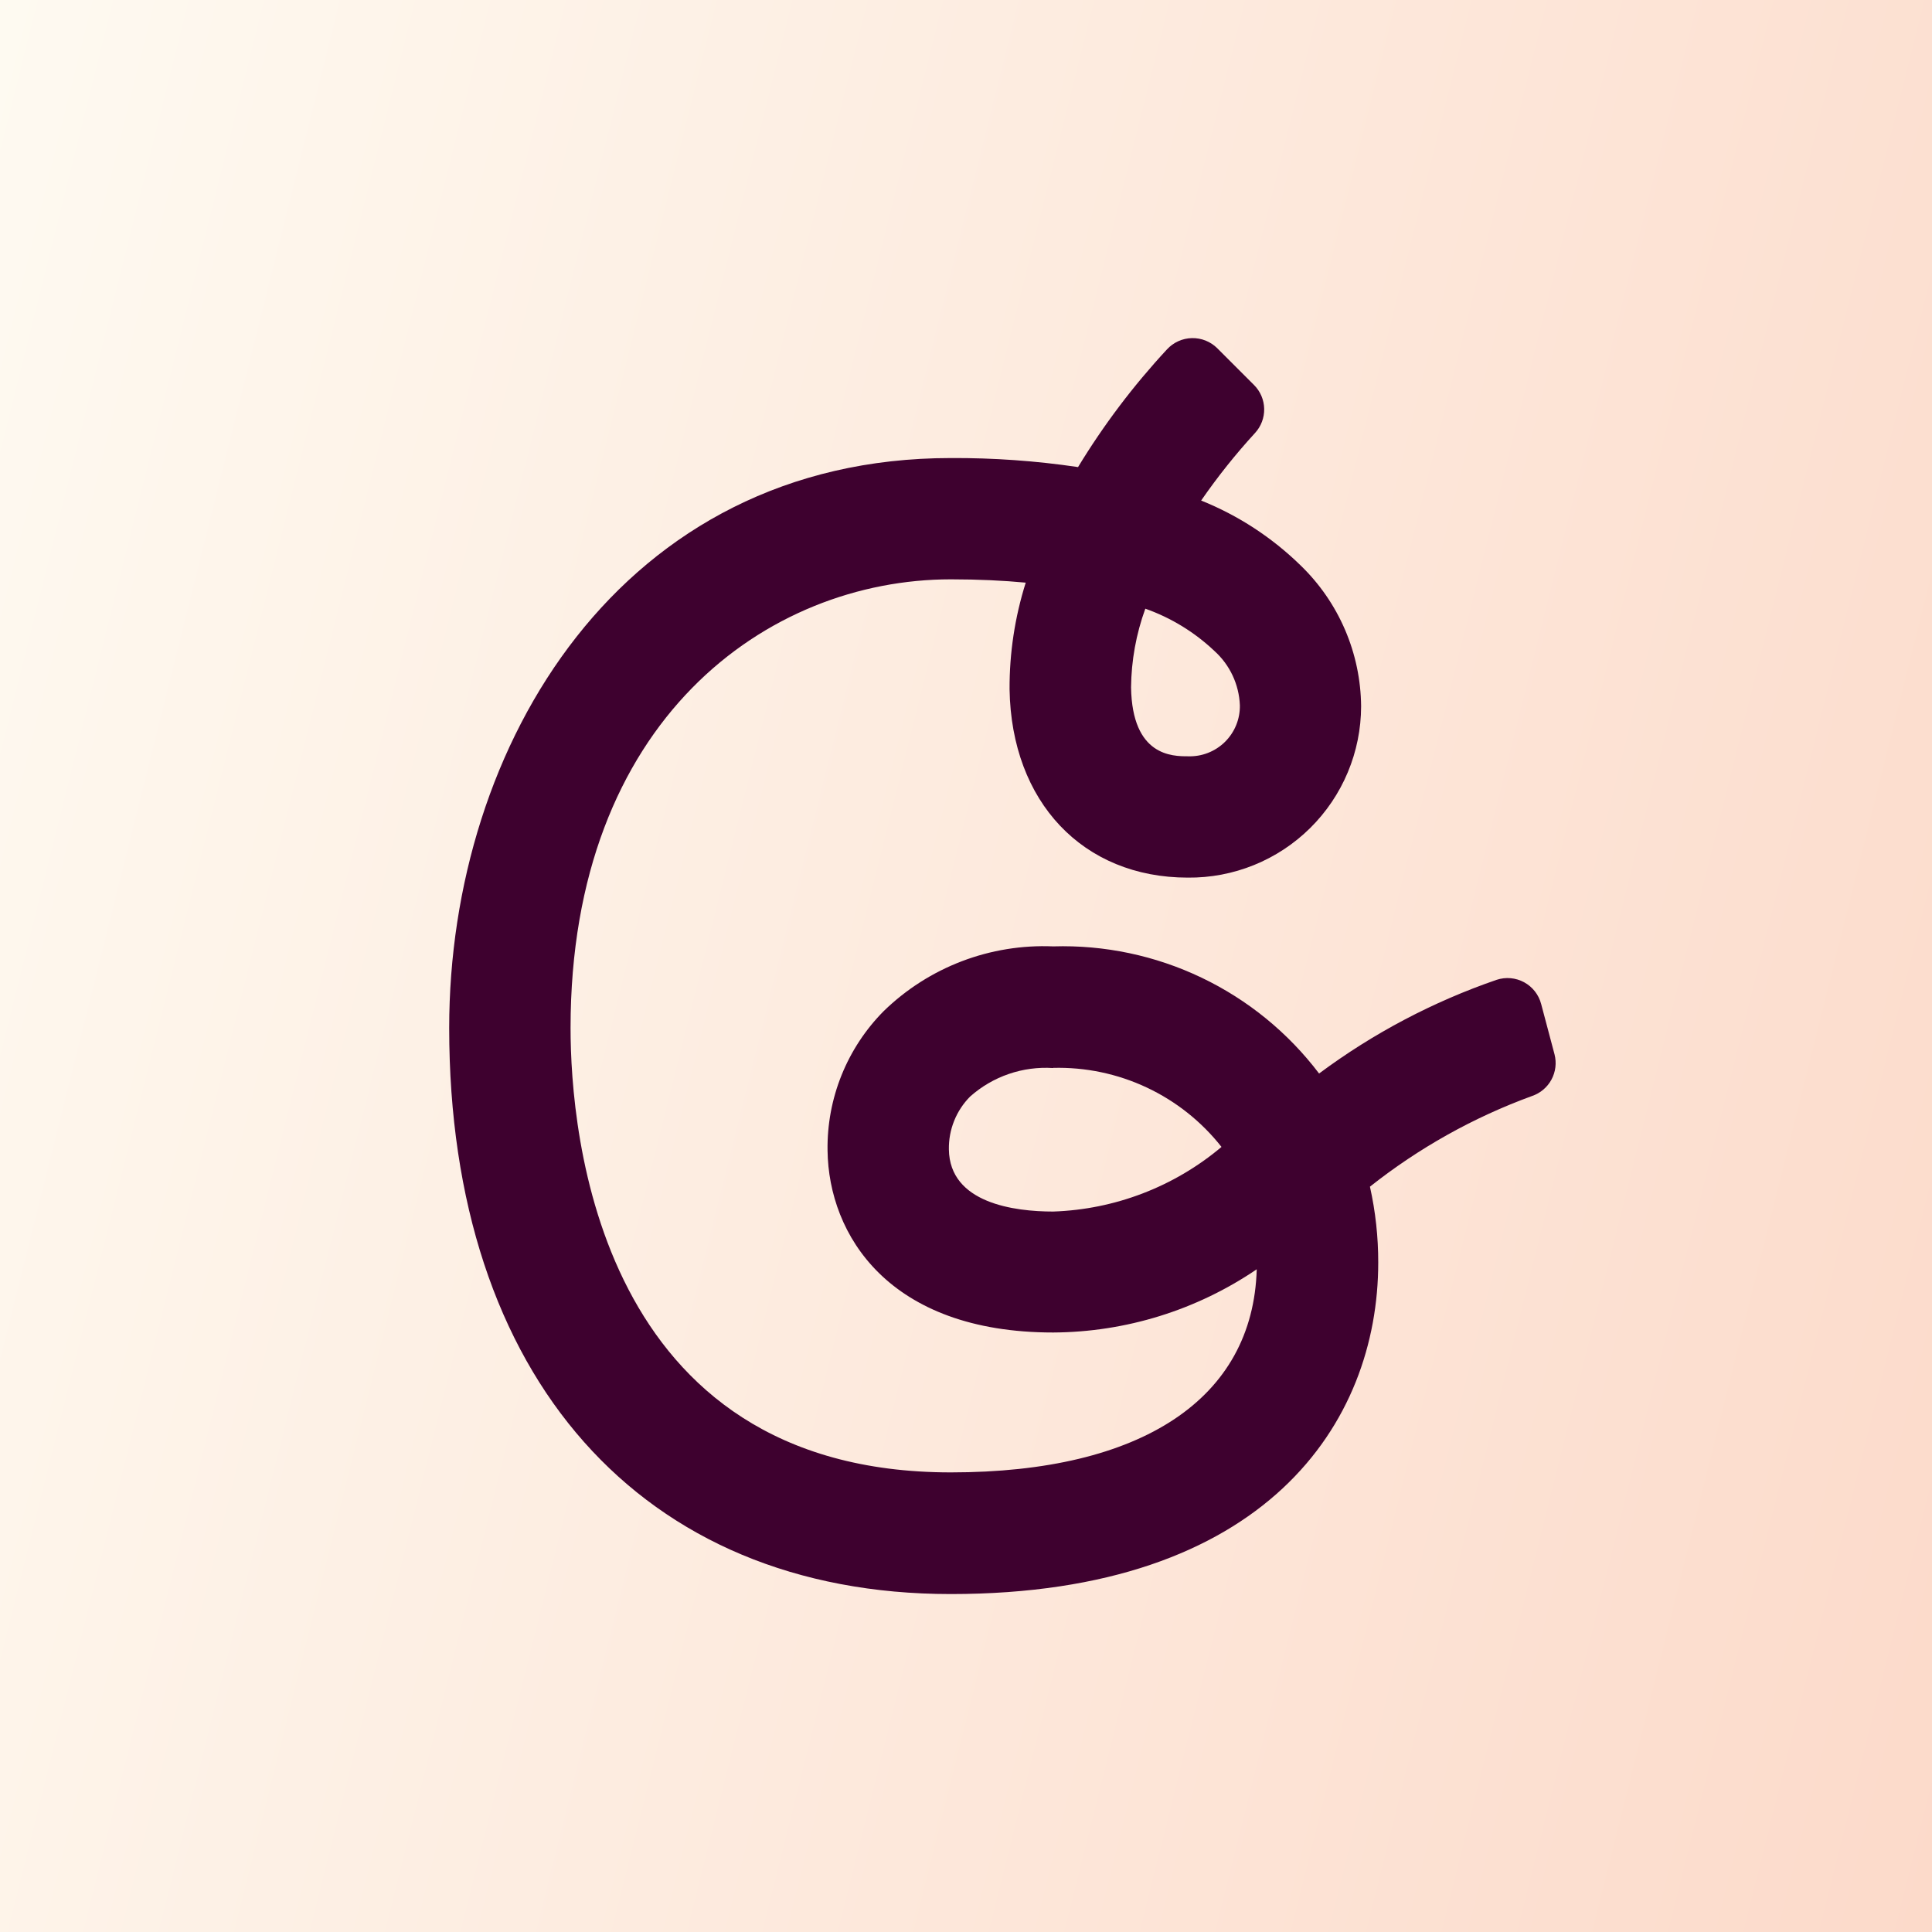
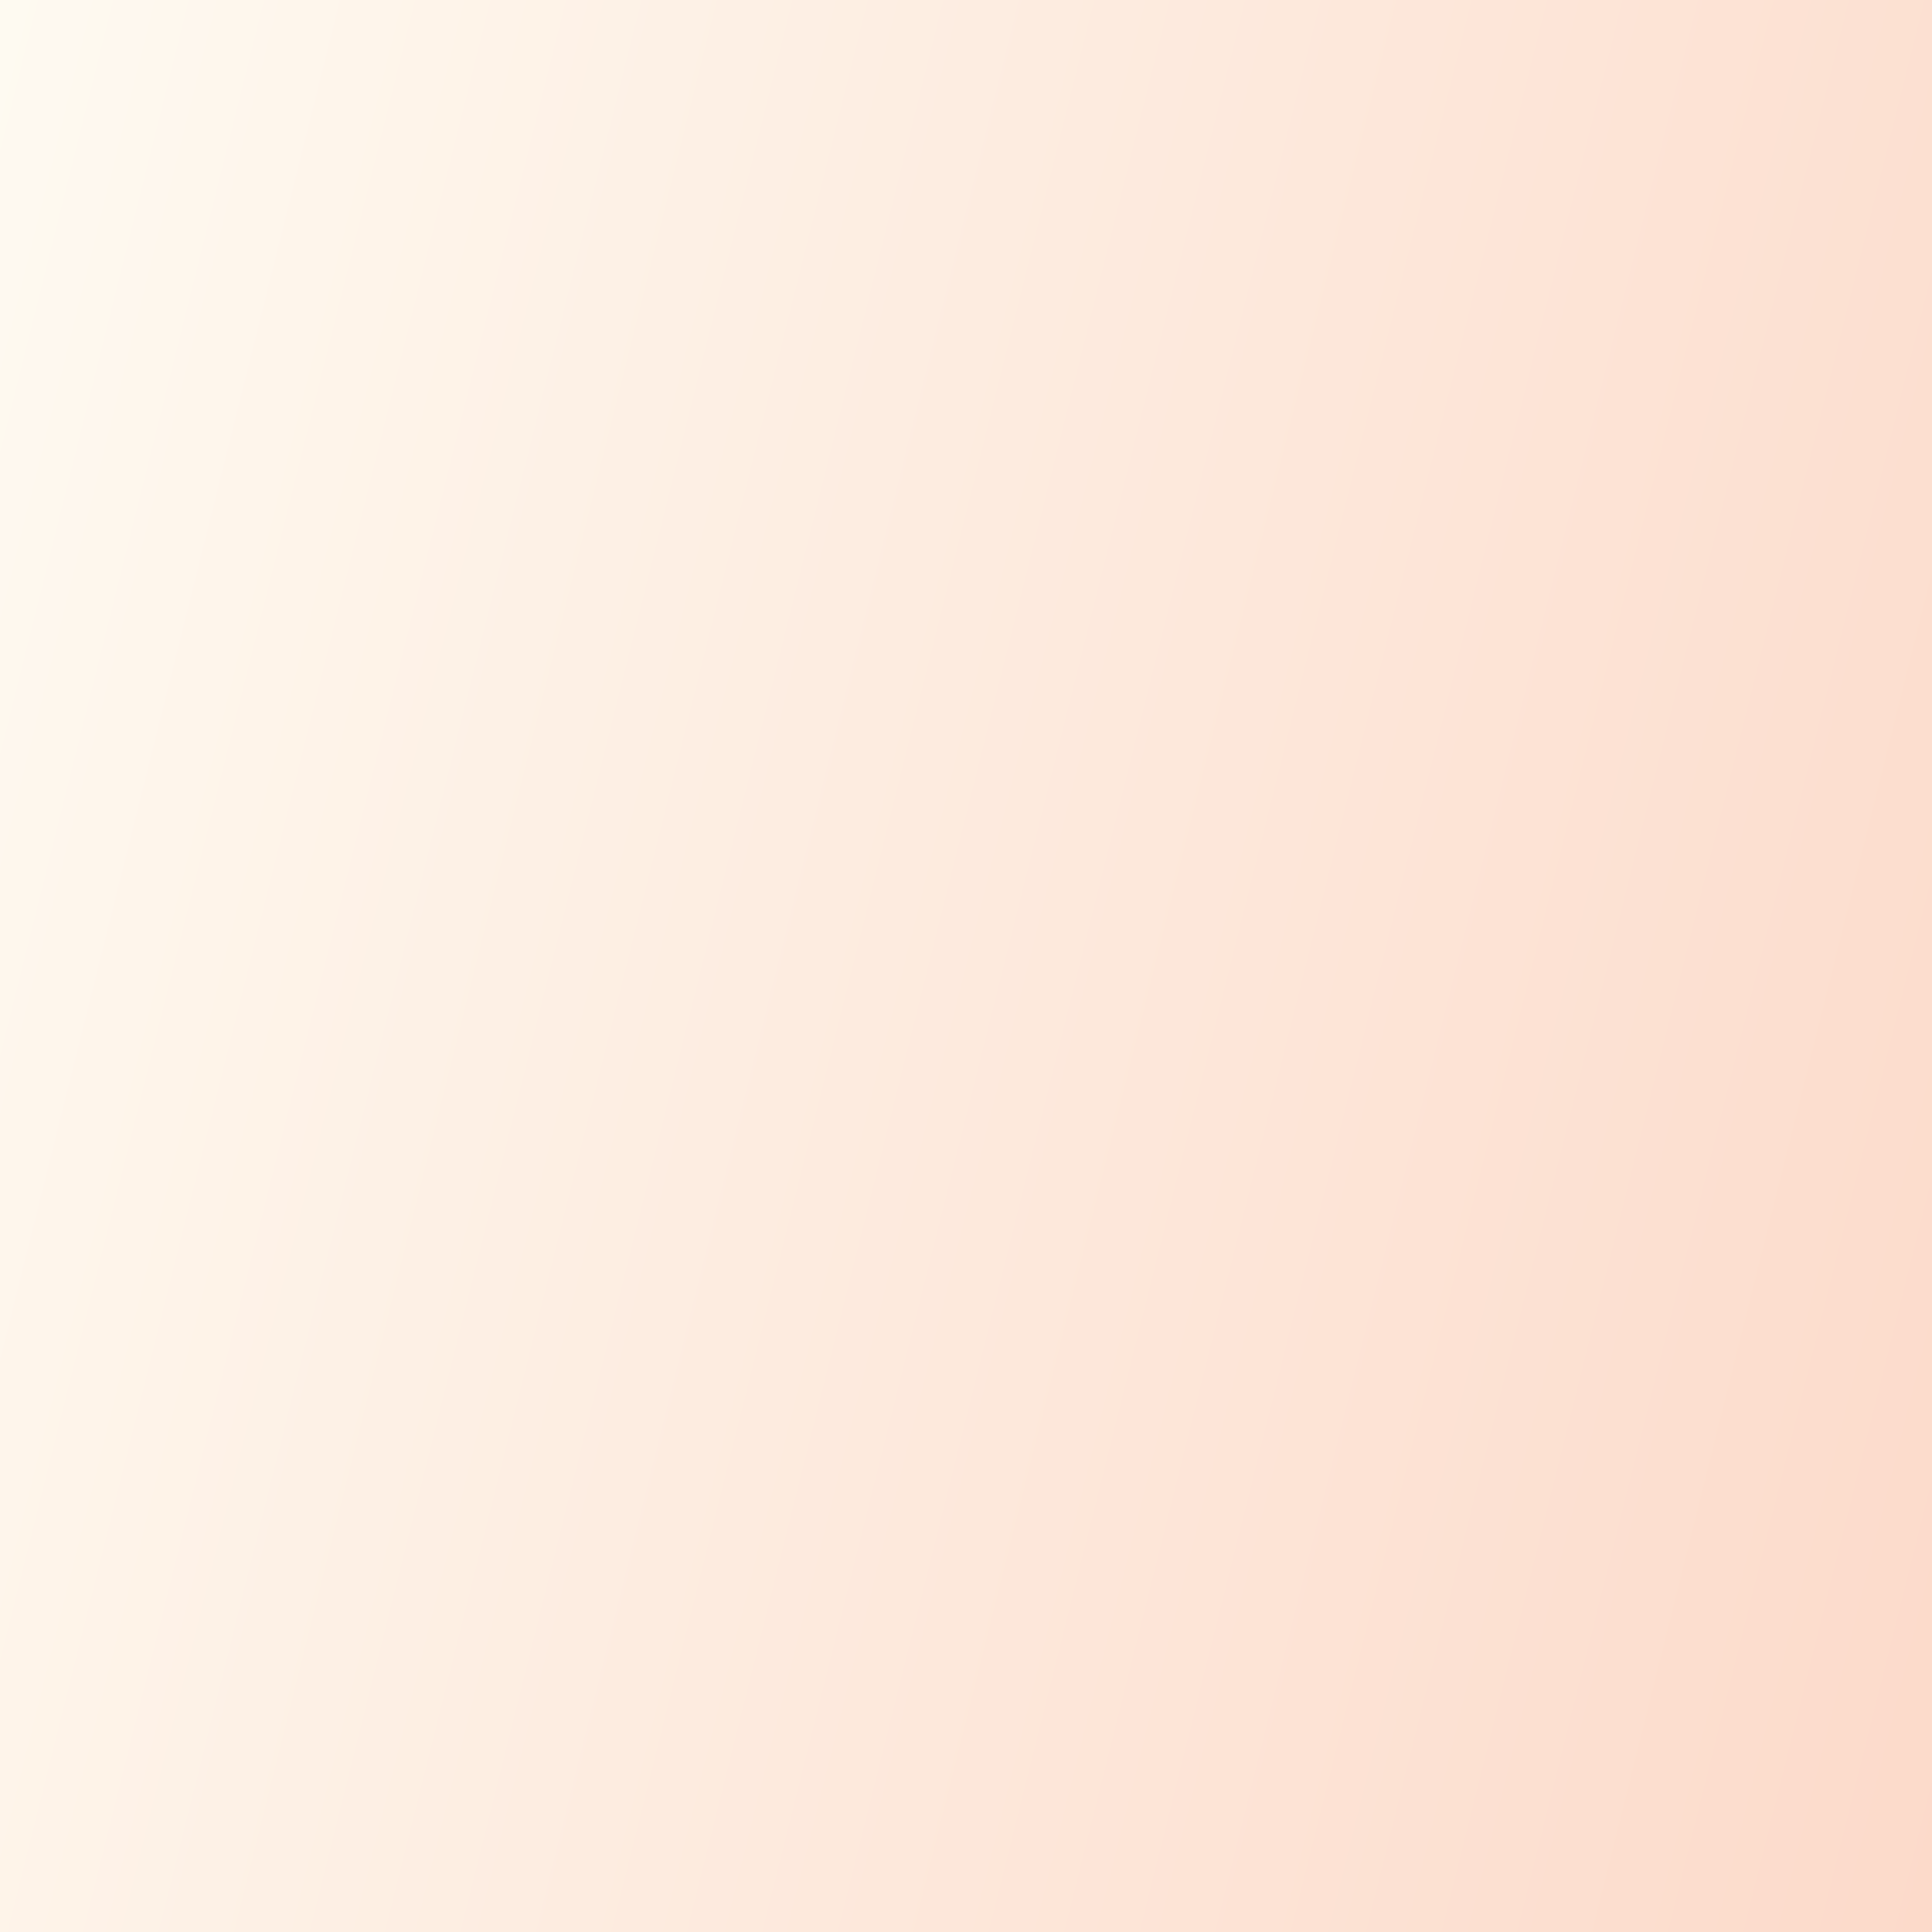
<svg xmlns="http://www.w3.org/2000/svg" width="400" height="400" viewBox="0 0 400 400" fill="none">
  <rect x="0" y="0" width="400" height="400" fill="#808080" stroke="none" />
  <rect width="400" height="400" fill="url(#paint0_linear_10694_244)" />
-   <path d="M196.842 330.032C132.803 330.032 93 285.106 93 212.837C93 154.196 128.675 94.834 196.842 94.834C205.662 94.786 214.473 95.412 223.197 96.705C228.497 87.985 234.665 79.822 241.606 72.341C242.264 71.624 243.06 71.047 243.946 70.645C244.832 70.243 245.791 70.024 246.764 70.002C247.737 69.98 248.704 70.154 249.608 70.514C250.512 70.875 251.334 71.415 252.024 72.101L259.645 79.722C260.95 81.031 261.699 82.794 261.735 84.642C261.772 86.491 261.094 88.282 259.843 89.642C255.808 94.044 252.08 98.718 248.686 103.631C256.367 106.716 263.365 111.283 269.283 117.07C273.202 120.856 276.327 125.385 278.477 130.392C280.627 135.398 281.758 140.783 281.804 146.232C281.796 150.922 280.86 155.565 279.049 159.892C277.238 164.219 274.588 168.144 271.252 171.441C267.916 174.739 263.961 177.343 259.613 179.104C255.266 180.865 250.613 181.748 245.923 181.701C224.219 181.701 209.389 166.031 209.02 142.713C208.984 135.224 210.113 127.774 212.367 120.632C207.715 120.194 202.566 119.945 196.868 119.945C158.944 119.945 118.128 149.013 118.128 212.82C118.128 234.412 123.809 304.844 196.868 304.844C236.448 304.844 259.431 289.543 260.194 262.793C247.758 271.246 233.085 275.803 218.048 275.88C183.918 275.88 171.56 255.592 171.336 238.222C171.251 232.871 172.238 227.557 174.238 222.593C176.238 217.629 179.211 213.116 182.982 209.318C187.61 204.82 193.106 201.314 199.136 199.013C205.165 196.713 211.601 195.667 218.048 195.939C228.659 195.615 239.193 197.836 248.771 202.415C258.348 206.994 266.691 213.798 273.102 222.26C284.287 213.936 296.691 207.39 309.876 202.856C310.807 202.55 311.791 202.437 312.767 202.525C313.744 202.613 314.692 202.9 315.554 203.367C316.415 203.835 317.172 204.474 317.778 205.245C318.383 206.016 318.825 206.903 319.075 207.851L321.847 218.286C322.305 220.049 322.078 221.92 321.212 223.522C320.346 225.124 318.905 226.338 317.179 226.92C305.065 231.342 293.739 237.679 283.632 245.689C284.783 250.847 285.359 256.117 285.348 261.402C285.348 294.572 262.065 330.032 196.842 330.032ZM218.022 221.127C214.914 220.926 211.796 221.343 208.85 222.355C205.903 223.367 203.187 224.954 200.858 227.023C199.431 228.46 198.306 230.169 197.55 232.048C196.794 233.928 196.422 235.939 196.456 237.965C196.602 249.121 210.041 250.838 218.04 250.838C230.831 250.412 243.108 245.7 252.9 237.459C248.764 232.207 243.461 227.993 237.41 225.152C231.36 222.311 224.73 220.921 218.048 221.093L218.022 221.127ZM237.126 126.021C235.225 131.25 234.227 136.764 234.174 142.327C234.405 156.582 242.756 156.582 245.957 156.582C247.366 156.632 248.771 156.395 250.085 155.884C251.4 155.373 252.597 154.6 253.602 153.611C254.608 152.623 255.401 151.439 255.934 150.134C256.467 148.828 256.728 147.427 256.702 146.017C256.617 143.887 256.108 141.795 255.203 139.864C254.298 137.933 253.016 136.203 251.432 134.775C247.329 130.887 242.455 127.905 237.126 126.021Z" fill="#3E012F" />
  <defs>
    <linearGradient id="paint0_linear_10694_244" x1="400" y1="400" x2="-70.588" y2="282.353" gradientUnits="userSpaceOnUse">
      <stop stop-color="#FCDACA" />
      <stop offset="1" stop-color="#FEFAF1" />
    </linearGradient>
  </defs>
</svg>